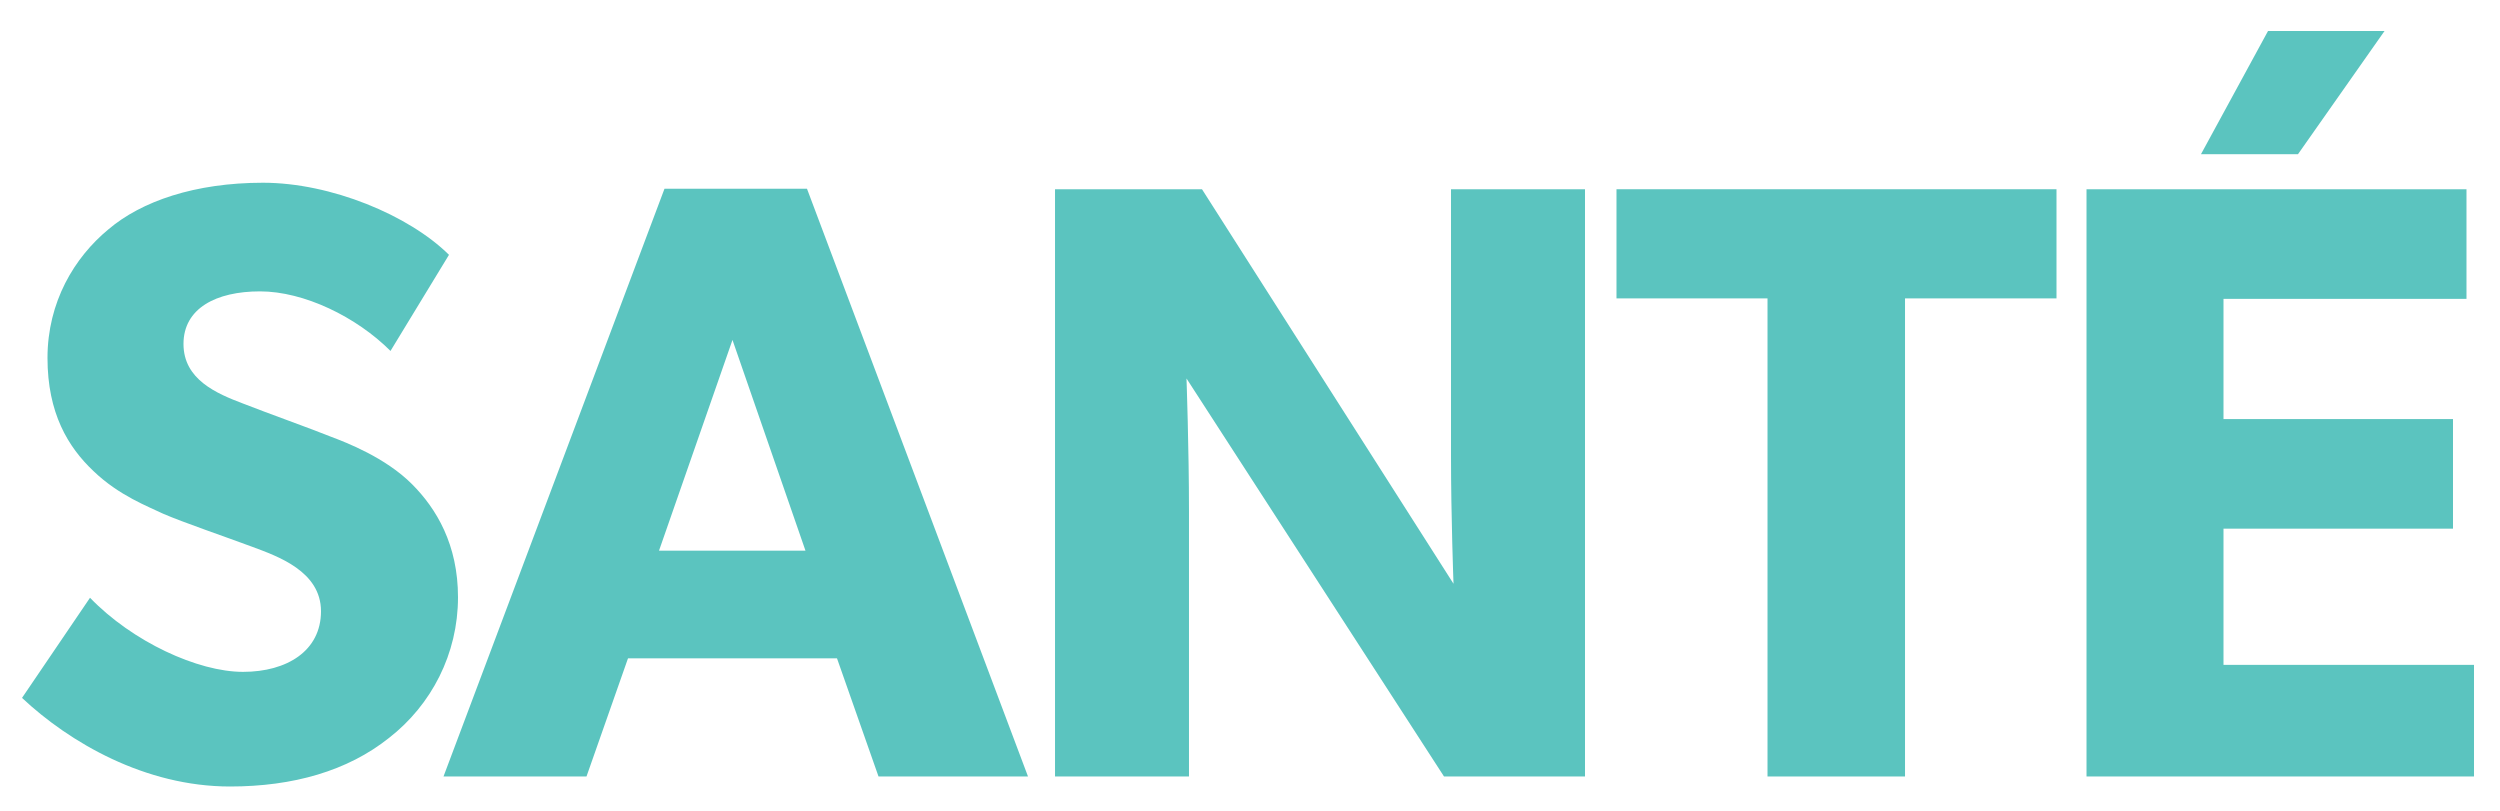
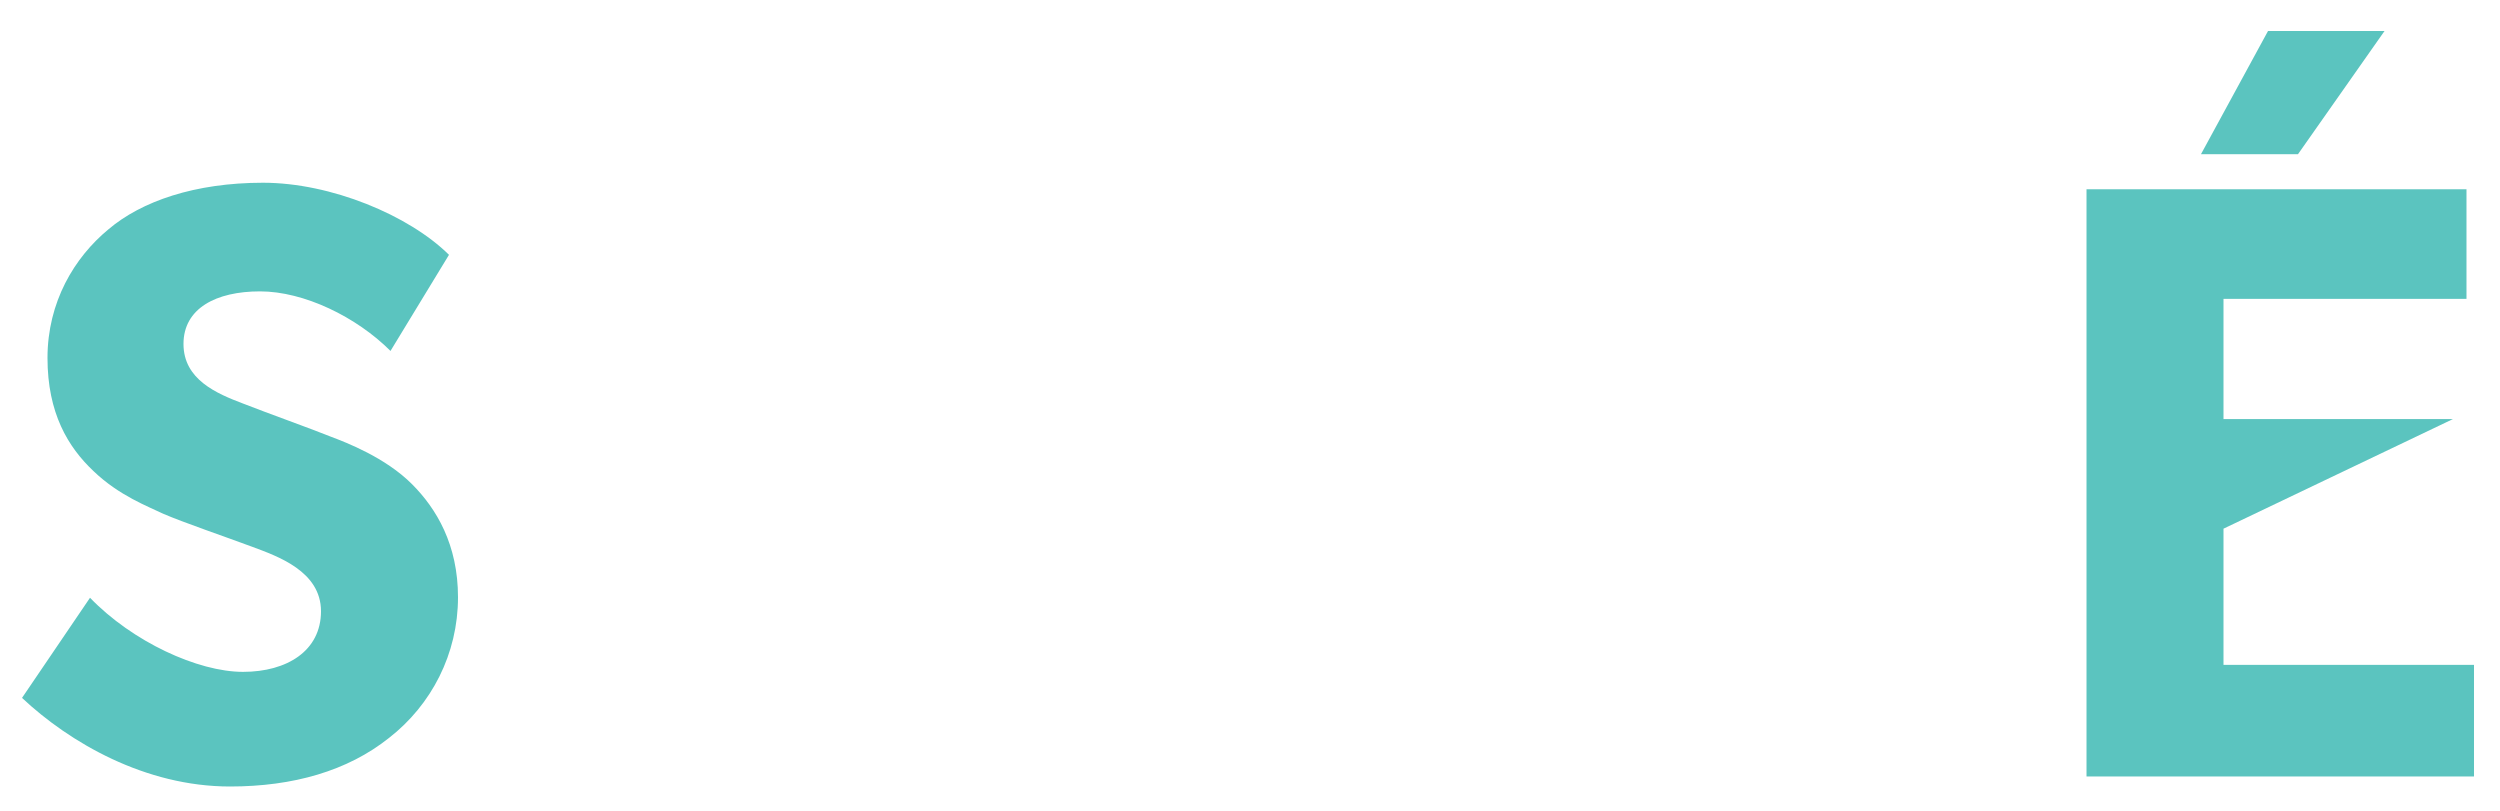
<svg xmlns="http://www.w3.org/2000/svg" version="1.1" viewBox="0 0 299 97" height="97pt" width="299pt">
  <g id="surface1">
    <path d="M 46.523 88.258 C 41.562 92.211 35.043 94.066 27.508 94.066 C 17.344 94.066 8.312 88.797 2.633 83.469 L 10.766 71.492 C 15.848 76.762 23.68 80.355 29.062 80.355 C 34.324 80.355 38.391 77.84 38.391 73.109 C 38.391 68.32 33.188 66.523 30.141 65.387 C 27.09 64.246 21.828 62.453 19.496 61.434 C 17.762 60.594 14.23 59.277 11.184 56.344 C 8.133 53.469 5.68 49.398 5.68 42.812 C 5.68 36.105 8.91 30.777 12.977 27.422 C 16.922 24.07 23.32 21.855 31.453 21.855 C 39.586 21.855 48.918 25.746 53.699 30.477 L 46.703 41.973 C 42.637 37.902 36.359 34.848 31.098 34.848 C 25.832 34.848 21.945 36.883 21.945 41.137 C 21.945 45.387 25.895 47.062 29.062 48.262 C 32.113 49.457 37.316 51.312 39.527 52.211 C 41.441 52.93 46.105 54.727 49.273 57.902 C 52.207 60.836 54.777 65.145 54.777 71.434 C 54.777 78.199 51.605 84.305 46.523 88.258 Z M 46.523 88.258" style="stroke:none;fill-rule:nonzero;fill:rgb(35.686%,76.863%,74.902%);fill-opacity:1;" />
-     <path d="M 122.949 92.867 L 105.07 92.867 L 100.105 78.738 L 75.109 78.738 L 70.145 92.867 L 53.043 92.867 L 79.473 22.574 L 96.516 22.574 Z M 96.336 65.863 L 87.605 40.656 L 78.816 65.863 Z M 96.336 65.863" style="stroke:none;fill-rule:nonzero;fill:rgb(35.686%,76.863%,74.902%);fill-opacity:1;" />
-     <path d="M 189.566 92.867 L 172.703 92.867 L 141.906 45.266 C 141.906 45.266 142.203 53.711 142.203 61.133 L 142.203 92.867 L 126.18 92.867 L 126.18 22.633 L 143.758 22.633 L 173.84 69.816 C 173.84 69.816 173.539 61.852 173.539 54.43 L 173.539 22.633 L 189.566 22.633 Z M 189.566 92.867" style="stroke:none;fill-rule:nonzero;fill:rgb(35.686%,76.863%,74.902%);fill-opacity:1;" />
-     <path d="M 245.898 35.688 L 227.84 35.688 L 227.84 92.867 L 211.395 92.867 L 211.395 35.688 L 193.332 35.688 L 193.332 22.633 L 245.957 22.633 L 245.957 35.688 Z M 245.898 35.688" style="stroke:none;fill-rule:nonzero;fill:rgb(35.686%,76.863%,74.902%);fill-opacity:1;" />
-     <path d="M 295.891 92.867 L 249.547 92.867 L 249.547 22.633 L 294.992 22.633 L 294.992 35.746 L 265.93 35.746 L 265.93 50.117 L 293.379 50.117 L 293.379 63.23 L 265.93 63.23 L 265.93 79.516 L 295.891 79.516 Z M 285.188 3.711 L 274.84 18.441 L 263.238 18.441 L 271.254 3.711 Z M 285.188 3.711" style="stroke:none;fill-rule:nonzero;fill:rgb(35.686%,76.863%,74.902%);fill-opacity:1;" />
+     <path d="M 295.891 92.867 L 249.547 92.867 L 249.547 22.633 L 294.992 22.633 L 294.992 35.746 L 265.93 35.746 L 265.93 50.117 L 293.379 50.117 L 265.93 63.23 L 265.93 79.516 L 295.891 79.516 Z M 285.188 3.711 L 274.84 18.441 L 263.238 18.441 L 271.254 3.711 Z M 285.188 3.711" style="stroke:none;fill-rule:nonzero;fill:rgb(35.686%,76.863%,74.902%);fill-opacity:1;" />
  </g>
</svg>